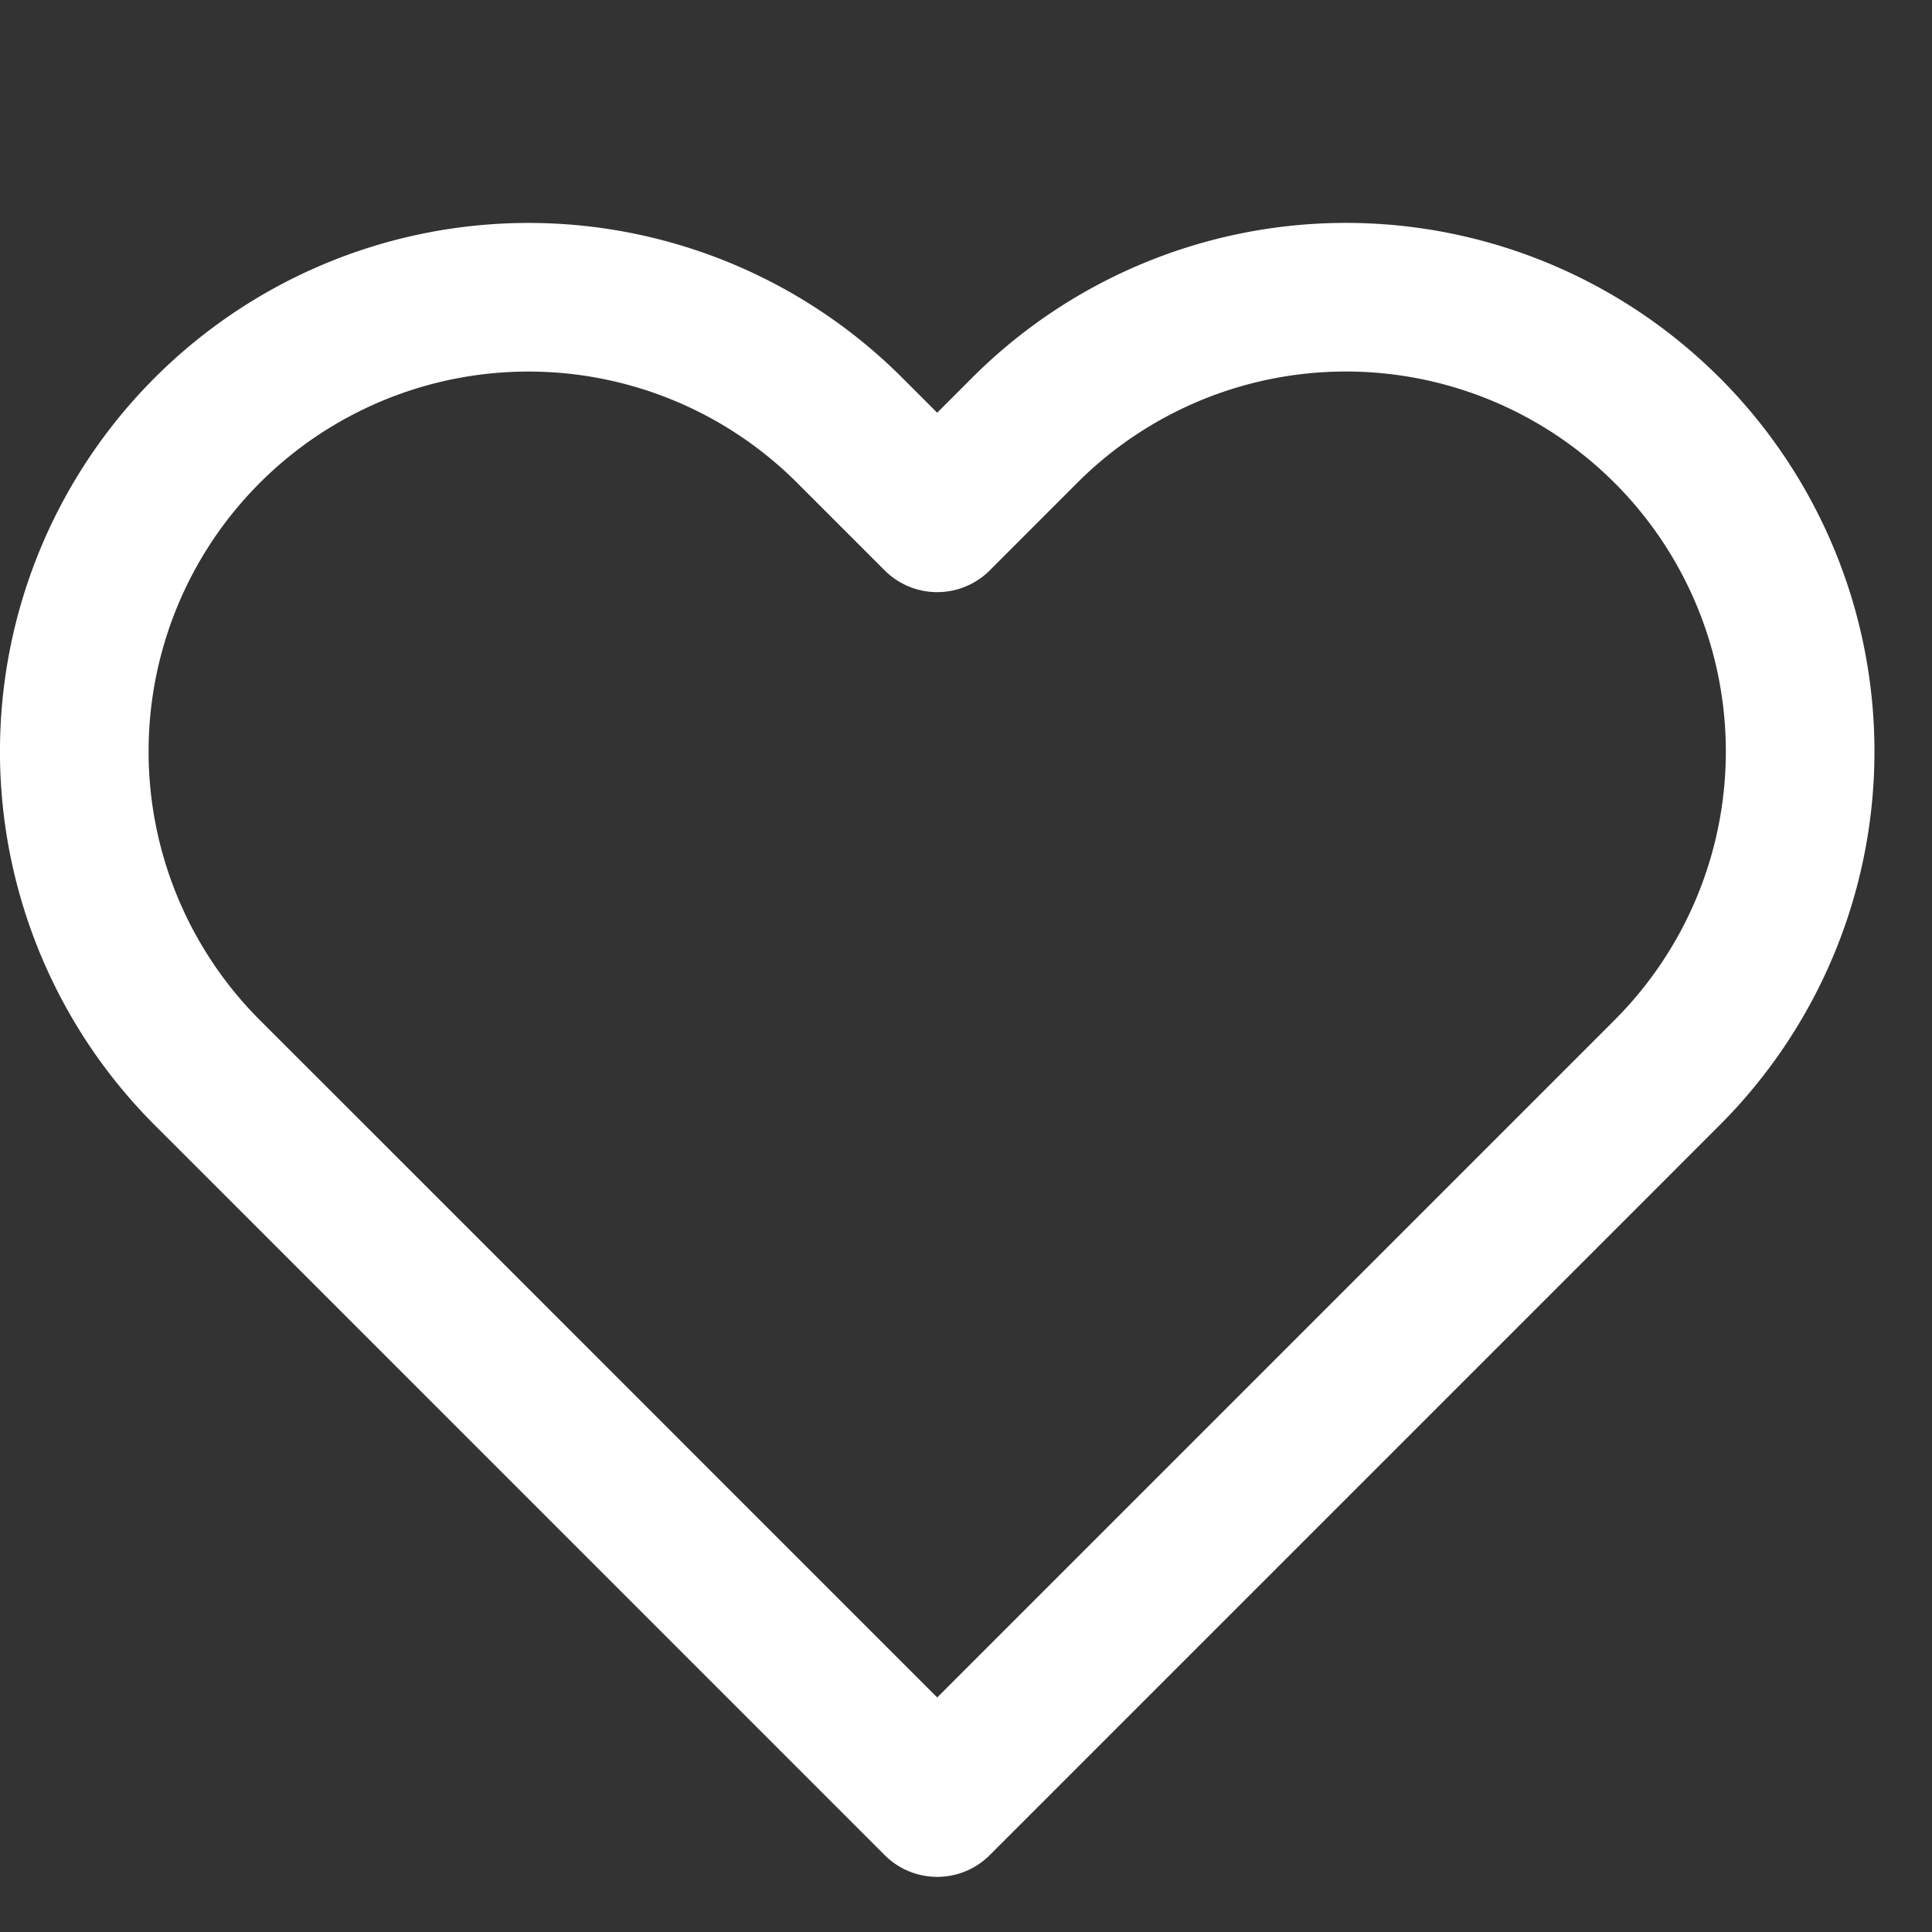
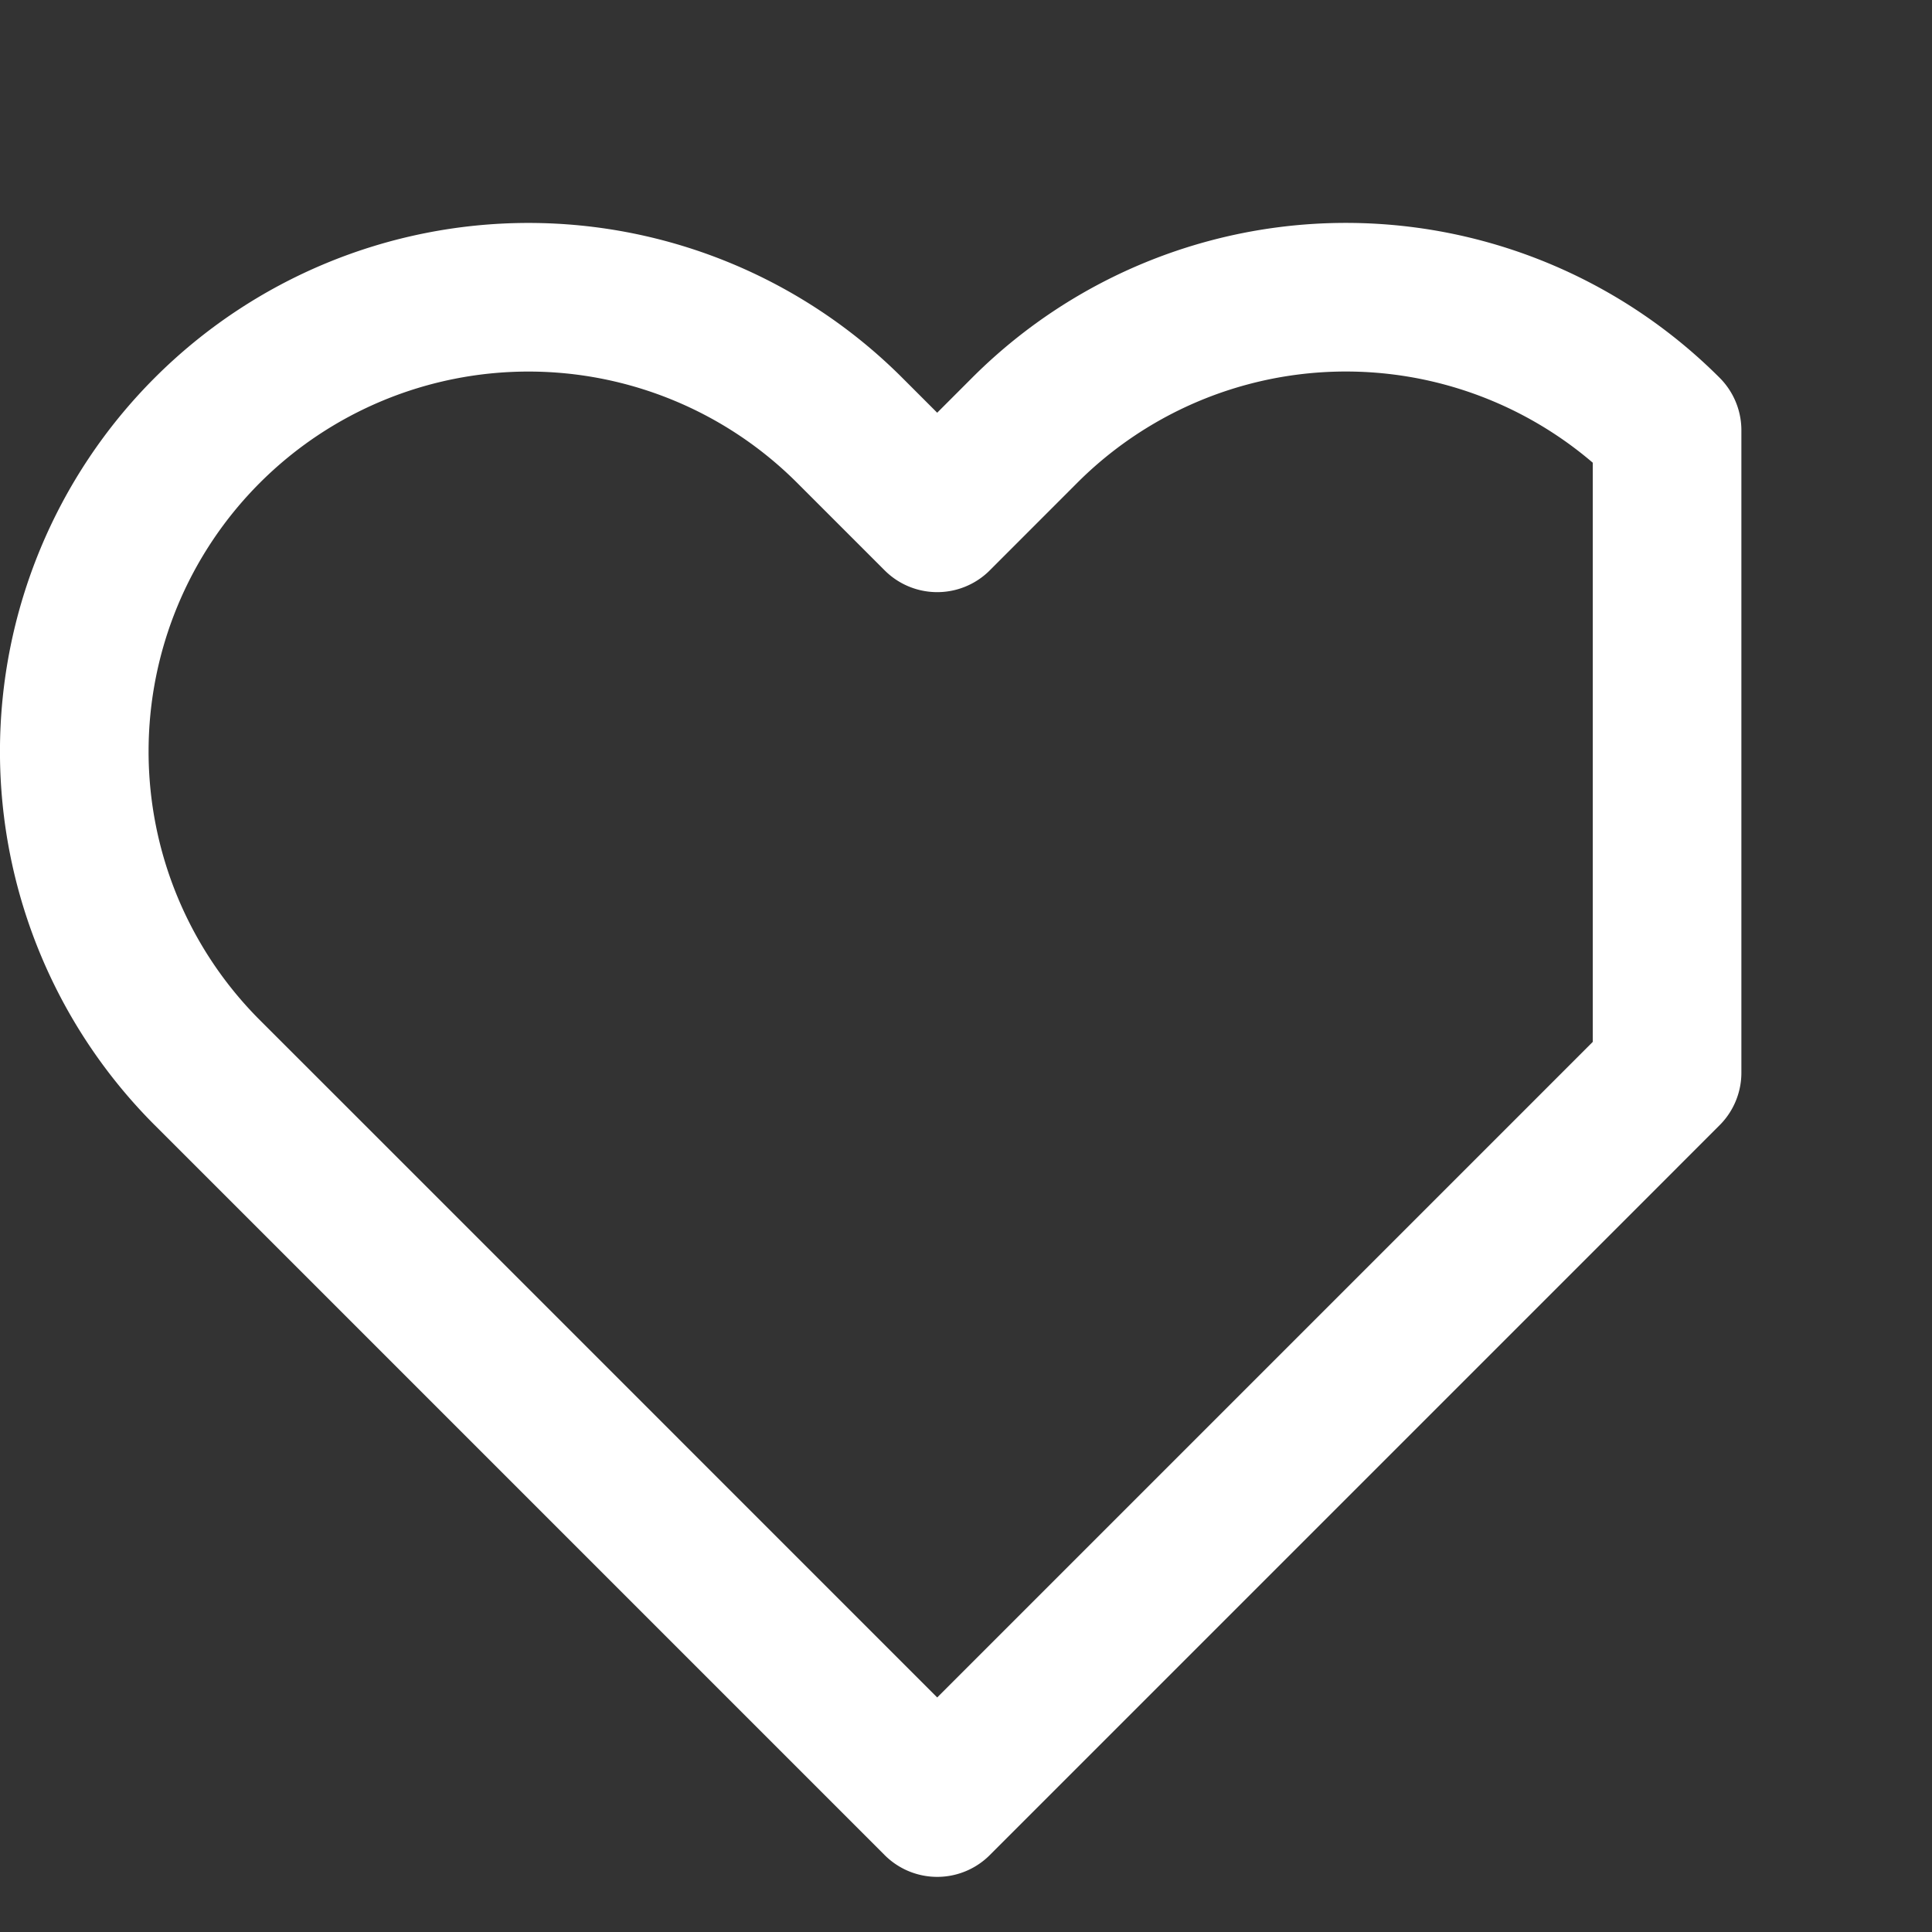
<svg xmlns="http://www.w3.org/2000/svg" width="40" height="40" fill="none">
  <rect width="100%" height="100%" fill="#333333" stroke="none" />
-   <path d="M34.515 8.909a9.402 9.402 0 0 0-13.3 0l-1.811 1.812-1.812-1.812a9.404 9.404 0 1 0-13.3 13.299l1.813 1.812 13.299 13.3 13.3-13.3 1.811-1.812a9.403 9.403 0 0 0 0-13.3v0Z" stroke="#fff" stroke-width="3.077" stroke-linecap="round" stroke-linejoin="round" />
+   <path d="M34.515 8.909a9.402 9.402 0 0 0-13.3 0l-1.811 1.812-1.812-1.812a9.404 9.404 0 1 0-13.3 13.299l1.813 1.812 13.299 13.3 13.3-13.3 1.811-1.812v0Z" stroke="#fff" stroke-width="3.077" stroke-linecap="round" stroke-linejoin="round" />
</svg>